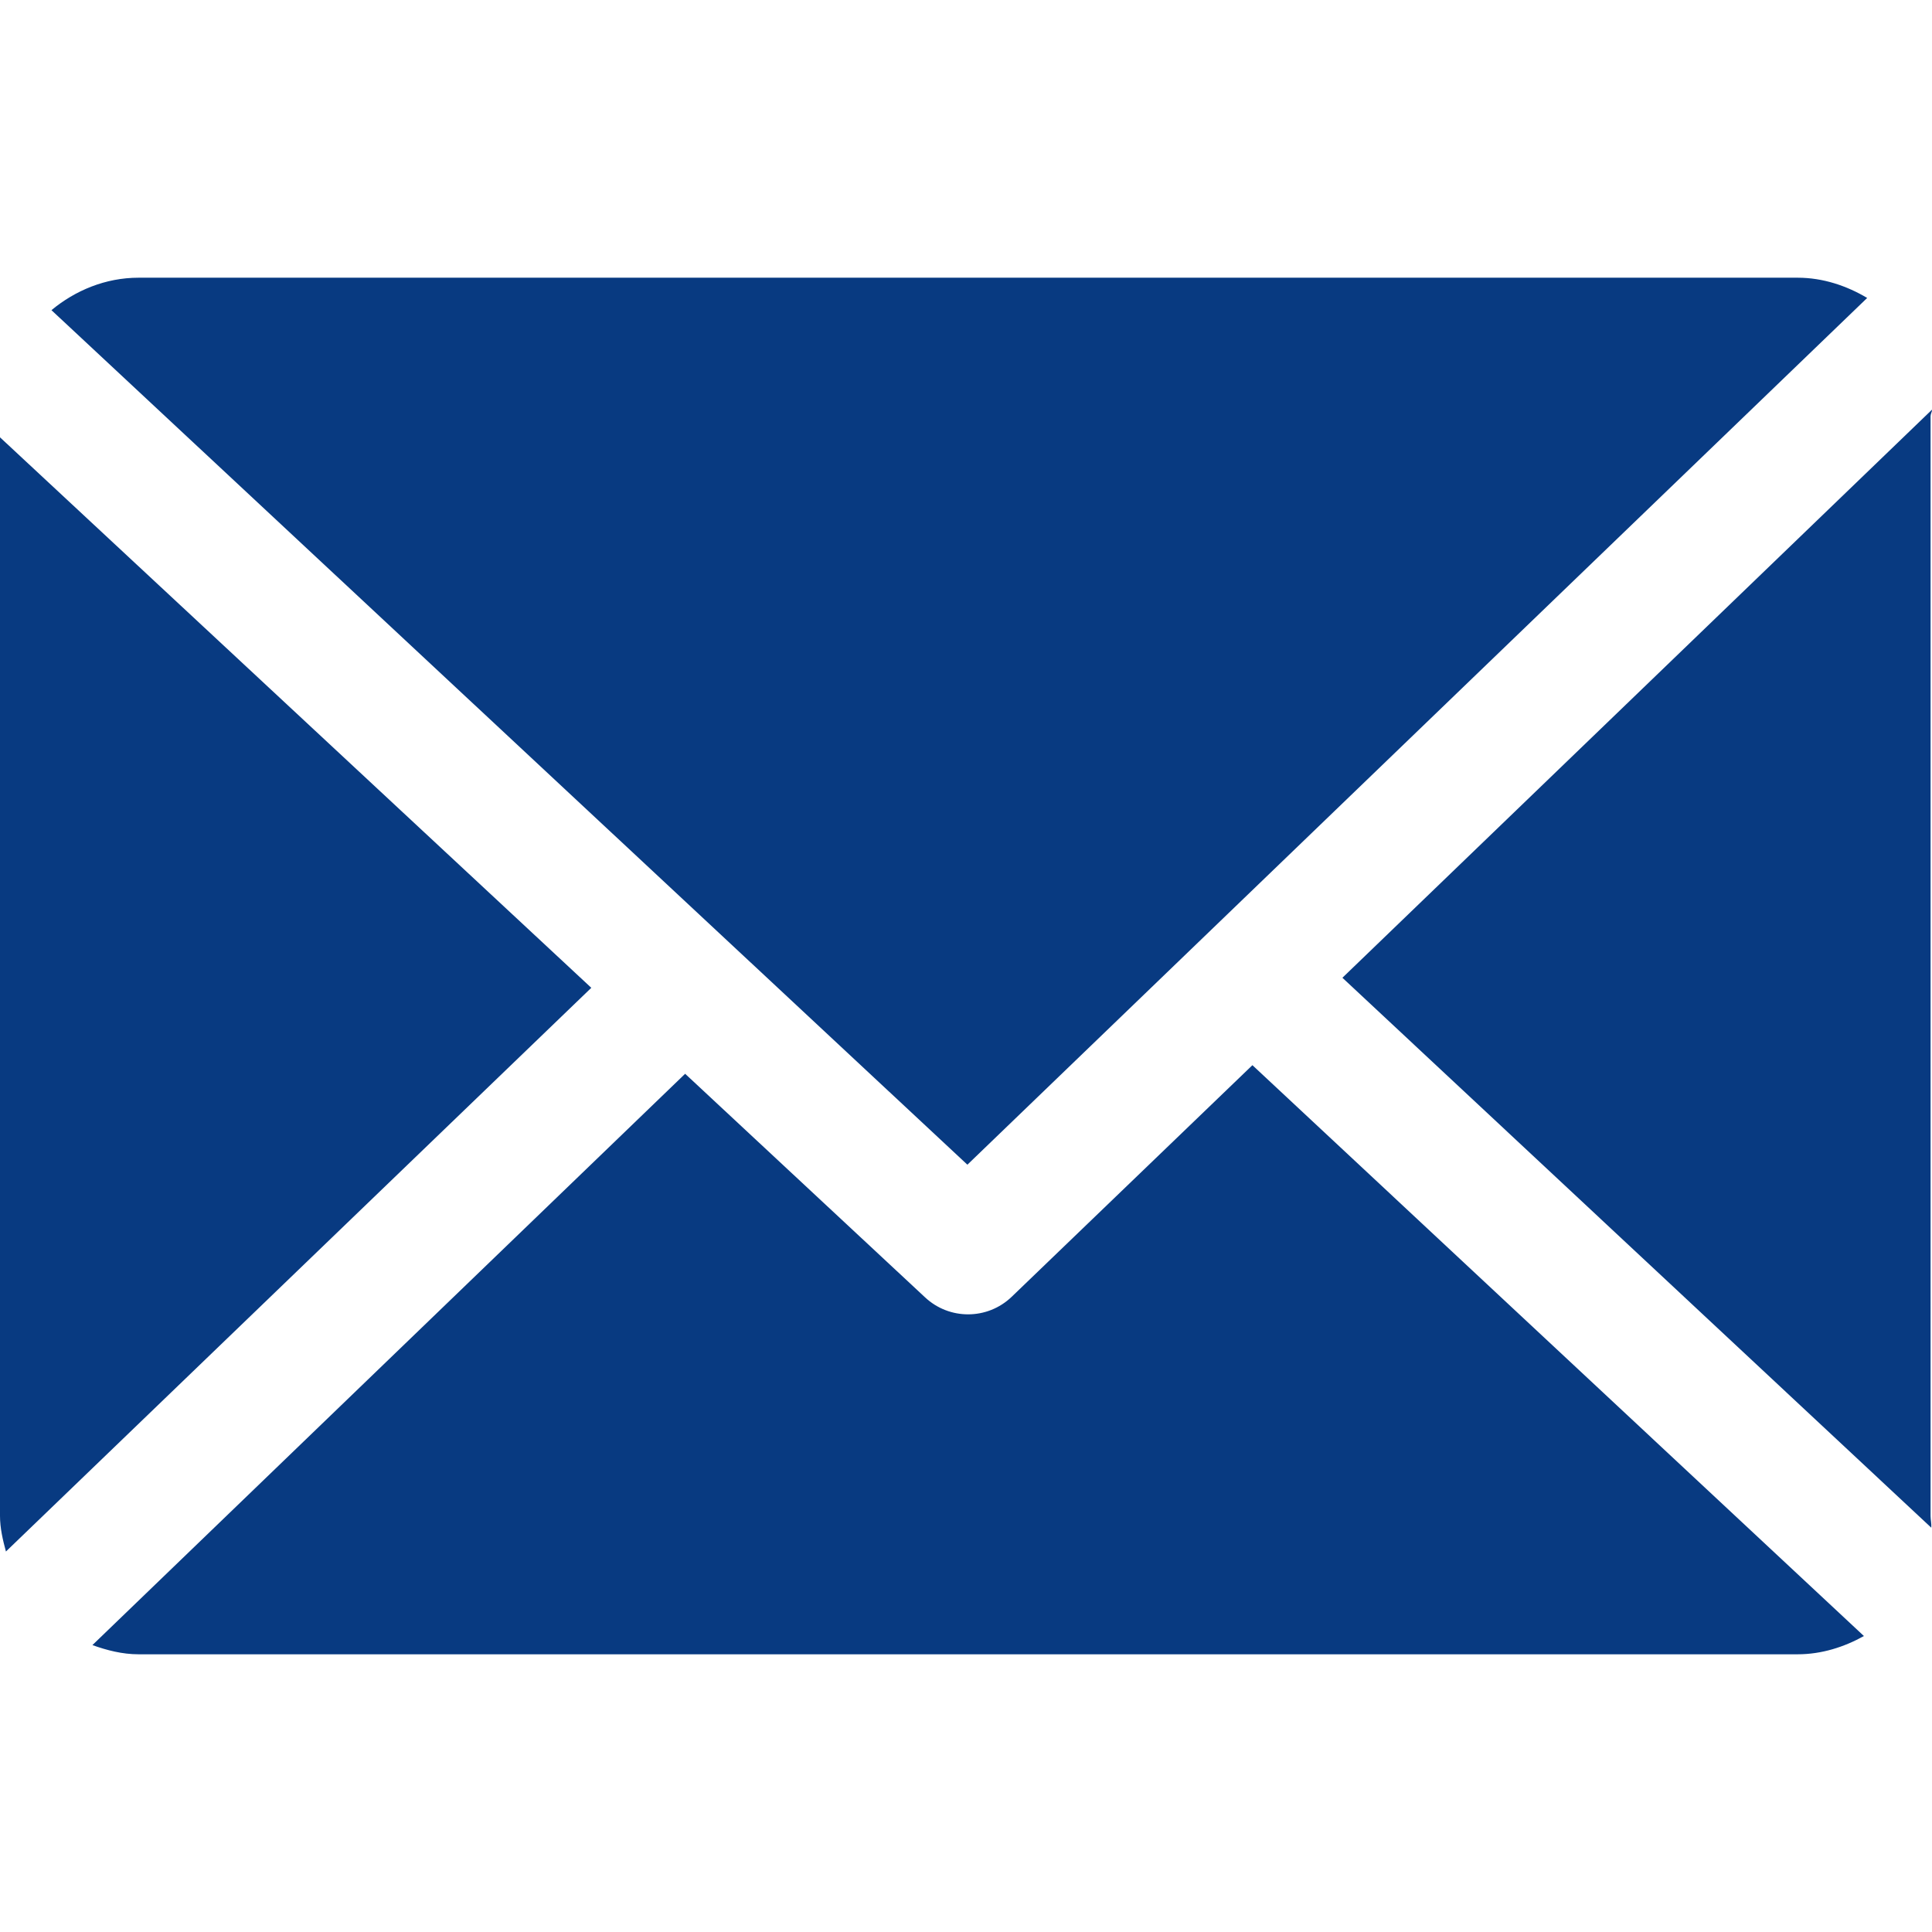
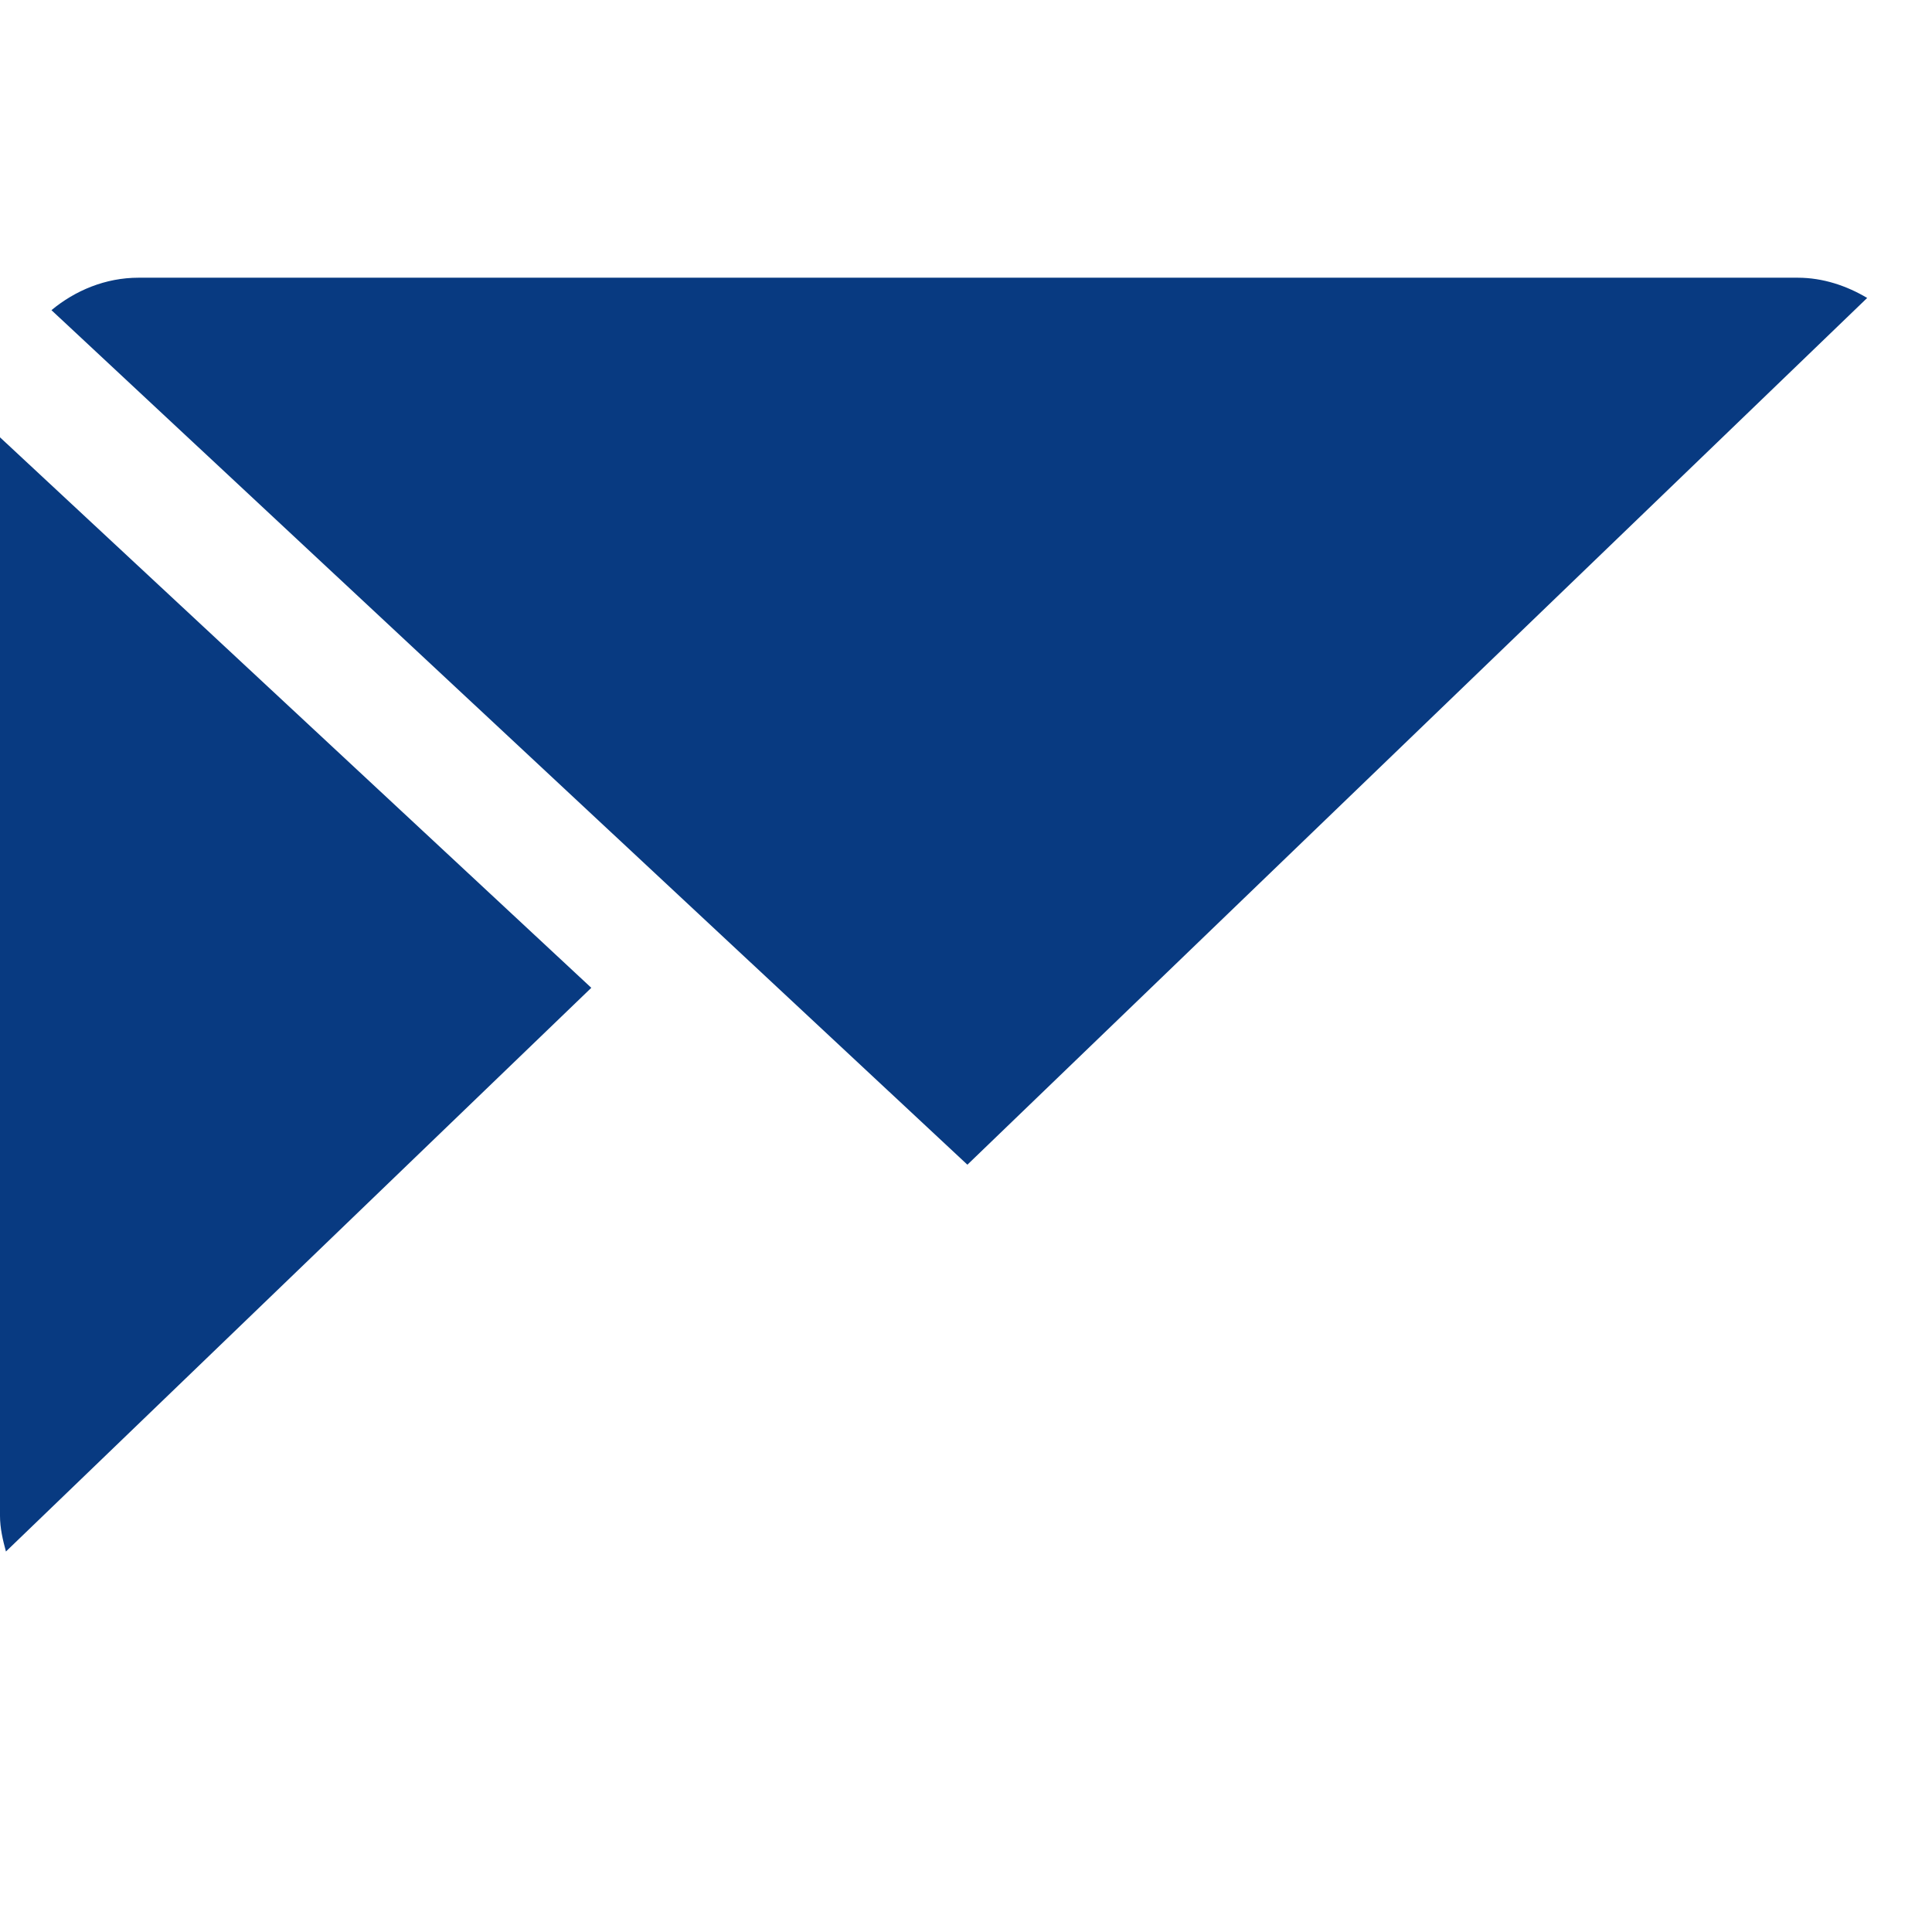
<svg xmlns="http://www.w3.org/2000/svg" id="SvgjsSvg1026" width="288" height="288" version="1.1">
  <defs id="SvgjsDefs1027" />
  <g id="SvgjsG1028">
    <svg enable-background="new 0 0 230.17 230.17" viewBox="0 0 230.17 230.17" width="288" height="288">
-       <path d="M230 49.585c0-.263.181-.519.169-.779l-70.24 67.68 70.156 65.518c.041-.468-.085-.94-.085-1.418V49.585zM149.207 126.901l-28.674 27.588c-1.451 1.396-3.325 2.096-5.2 2.096-1.836 0-3.672-.67-5.113-2.013l-28.596-26.647L11.01 195.989c1.717.617 3.56 1.096 5.49 1.096h197.667c2.866 0 5.554-.873 7.891-2.175L149.207 126.901z" fill="#083a81" class="color000 svgShape" />
      <path d="M115.251 138.757L222.447 35.496c-2.427-1.443-5.252-2.411-8.28-2.411H16.5c-3.943 0-7.556 1.531-10.37 3.866L115.251 138.757zM0 52.1v128.484c0 1.475.339 2.897.707 4.256l69.738-67.156L0 52.1z" fill="#083a81" class="color000 svgShape" />
    </svg>
  </g>
</svg>